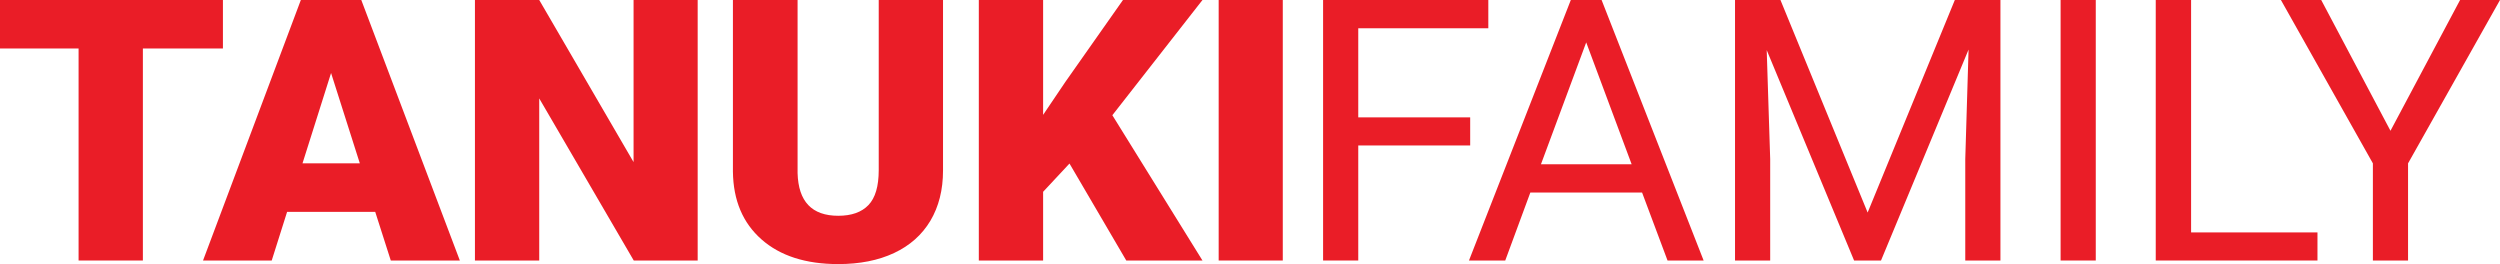
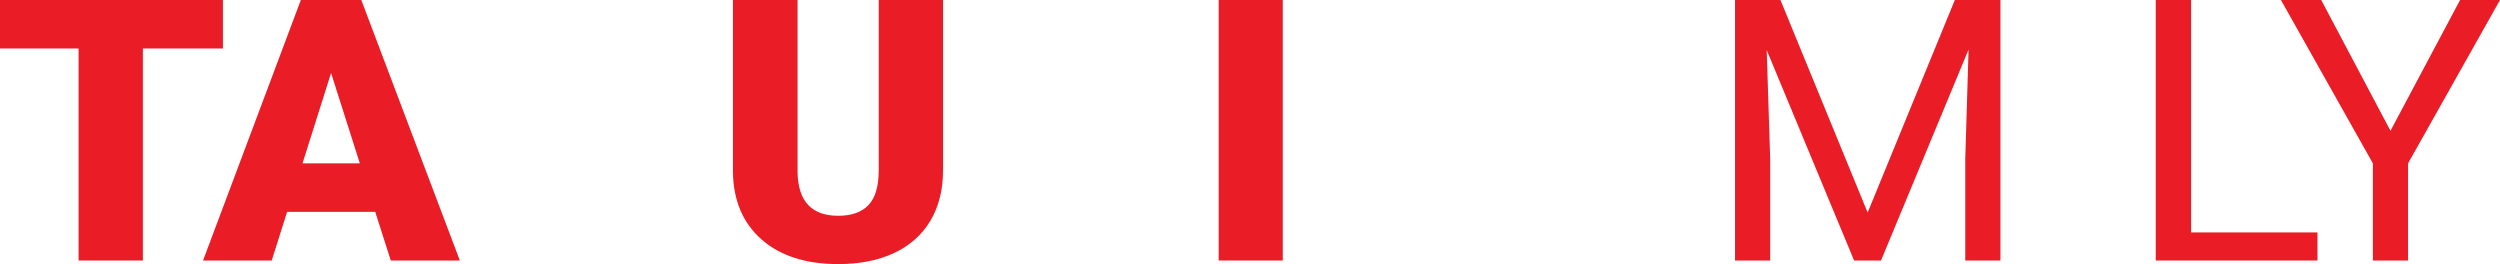
<svg xmlns="http://www.w3.org/2000/svg" width="1136" height="120" viewBox="0 0 1136 120" fill="none">
  <path d="M101.295 22.032H64.922V118.374H35.707V22.032H0V0H101.295V22.032Z" fill="#EA1D27" />
  <path d="M170.498 96.26H130.462L123.471 118.374H92.258L136.705 0H164.172L208.952 118.374H177.573L170.498 96.26ZM137.454 74.228H163.506L150.438 33.171L137.454 74.228Z" fill="#EA1D27" />
-   <path d="M317.024 118.374H287.976L245.027 44.715V118.374H215.812V0H245.027L287.892 73.659V0H317.024V118.374Z" fill="#EA1D27" />
  <path d="M428.509 0V77.48C428.509 86.26 426.595 93.875 422.766 100.325C418.938 106.721 413.444 111.599 406.286 114.959C399.128 118.32 390.666 120 380.9 120C366.14 120 354.515 116.26 346.025 108.78C337.535 101.301 333.207 91.057 333.04 78.049V0H362.422V78.618C362.755 91.572 368.914 98.049 380.9 98.049C386.948 98.049 391.526 96.423 394.633 93.171C397.741 89.919 399.294 84.634 399.294 77.317V0H428.509Z" fill="#EA1D27" />
-   <path d="M485.976 74.309L473.99 87.154V118.374H444.775V0H473.99V52.195L484.145 37.154L510.28 0H546.403L505.453 52.358L546.403 118.374H511.778L485.976 74.309Z" fill="#EA1D27" />
  <path d="M582.895 118.374H553.763V0H582.895V118.374Z" fill="#EA1D27" />
-   <path d="M668.051 66.098H617.195V118.374H601.214V0H676.291V12.845H617.195V53.333H668.051V66.098Z" fill="#EA1D27" />
-   <path d="M746.159 87.48H695.386L683.984 118.374H667.503L713.781 0H727.764L774.125 118.374H757.729L746.159 87.48ZM700.214 74.634H741.415L720.773 19.268L700.214 74.634Z" fill="#EA1D27" />
  <path d="M809.036 0L848.655 96.585L888.274 0H908.999V118.374H893.018V72.276L894.517 22.52L854.731 118.374H842.496L802.793 22.764L804.375 72.276V118.374H788.394V0H809.036Z" fill="#EA1D27" />
-   <path d="M952.316 118.374H936.335V0H952.316V118.374Z" fill="#EA1D27" />
  <path d="M995.633 105.61H1053.06V118.374H979.569V0H995.633V105.61Z" fill="#EA1D27" />
  <path d="M1086.23 59.431L1117.86 0H1136L1094.22 74.228V118.374H1078.24V74.228L1036.45 0H1054.76L1086.23 59.431Z" fill="#EA1D27" />
</svg>